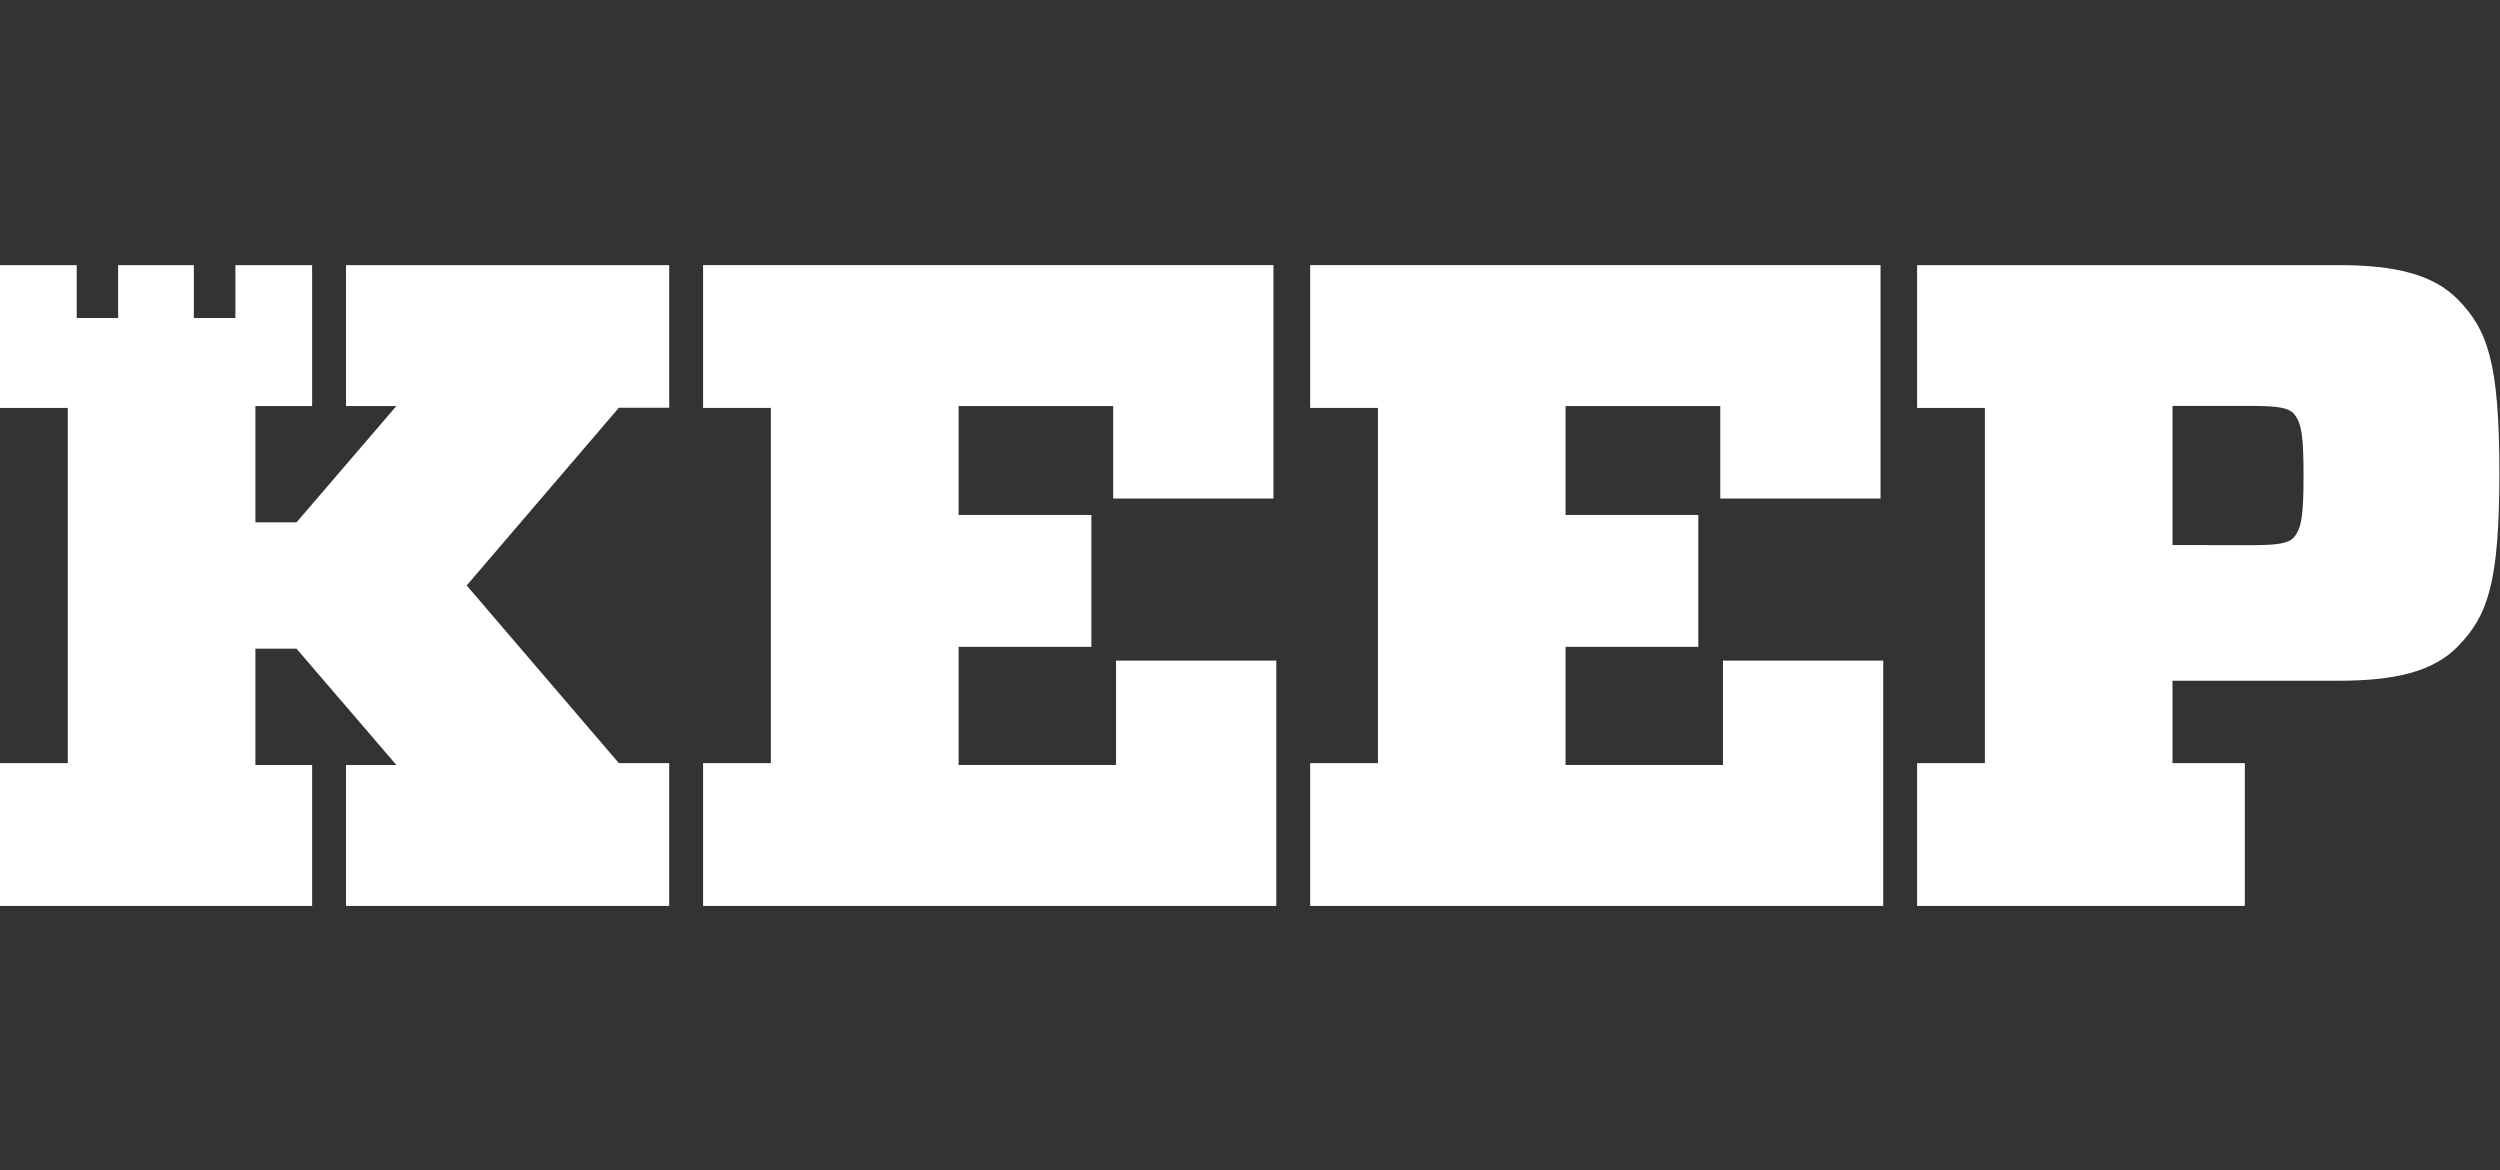
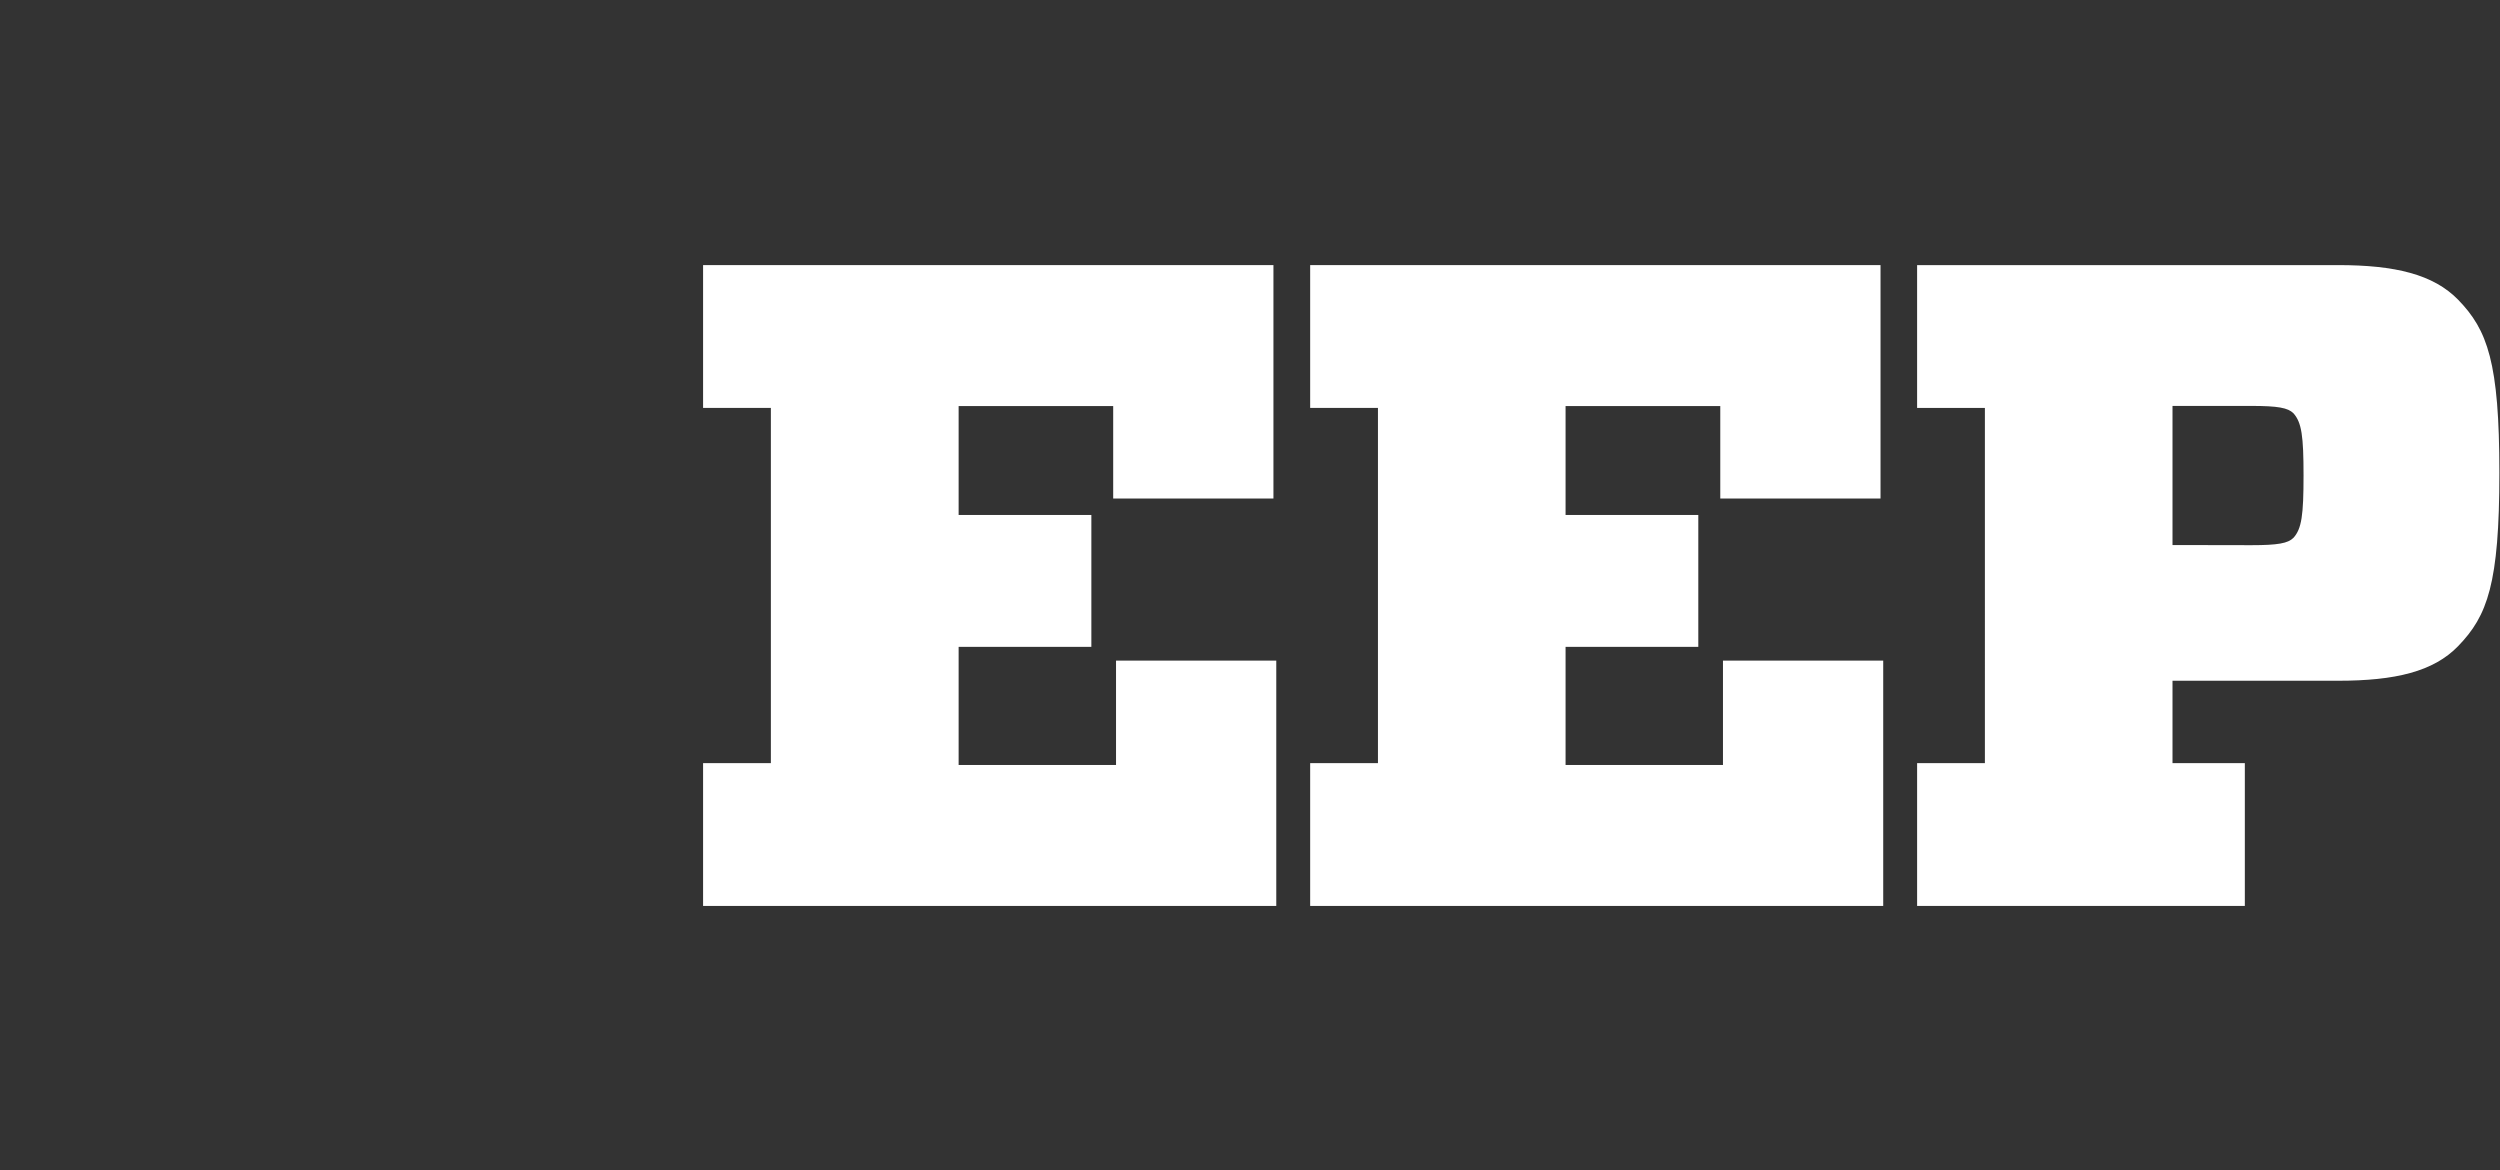
<svg xmlns="http://www.w3.org/2000/svg" version="1.1" id="svg2" x="0px" y="0px" viewBox="0 0 235 110" style="enable-background:new 0 0 235 110;" xml:space="preserve">
  <rect x="0" y="0" width="235" height="110" fill="#333333" stroke="none" />
  <style type="text/css">
	.st0{fill:#FFFFFF;}
</style>
  <g id="g10" transform="matrix(1.333,0,0,-1.333,0,238.16)">
    <g id="g12" transform="scale(0.1)">
      <path id="path14" class="st0" d="M495.8,1499v100.7H898v-164.6H785v65.2H676v-76.8h93.6v-93H676v-83.3h111v73.6h113v-173H495.8    v100.7h47.8v250.5L495.8,1499" />
      <path id="path16" class="st0" d="M923.9,1499v100.7h402.2v-164.6h-113v65.2H1104v-76.8h93.6v-93H1104v-83.3h111v73.6h113v-173    H923.9v100.7h47.8v250.5L923.9,1499" />
      <path id="path18" class="st0" d="M1587.6,1402.2c18.7,0,25.8,1.3,29.7,5.2c5.8,6.4,7.1,16.1,7.1,43.9s-1.3,37.4-7.1,43.9    c-3.9,3.9-11,5.2-29.7,5.2H1532v-98.1L1587.6,1402.2L1587.6,1402.2z M1733.5,1331.1c-17.4-18.1-44.6-24.5-84.6-24.5H1532v-58.1h51    v-100.7h-231.1v100.7h47.8V1499h-47.8v100.7h297c40,0,67.1-6.5,84.6-24.5c20.6-21.3,29-43.9,29-122    C1762.5,1375,1754.1,1352.4,1733.5,1331.1" />
-       <path id="path20" class="st0" d="M471.9,1499v100.7H244v-99.4h35.5l-70.4-82h-29v82h40v99.4H166v-37.3h-29.3v37.3H83.3v-37.3H54.1    v37.3H0V1499h47.8v-250.5H0v-100.7h220.1v99.4h-40v82h29l70.4-82H244v-99.4h227.9v100.7h-35.5l-107.3,125.3l107.3,125.3h35.5" />
    </g>
  </g>
</svg>